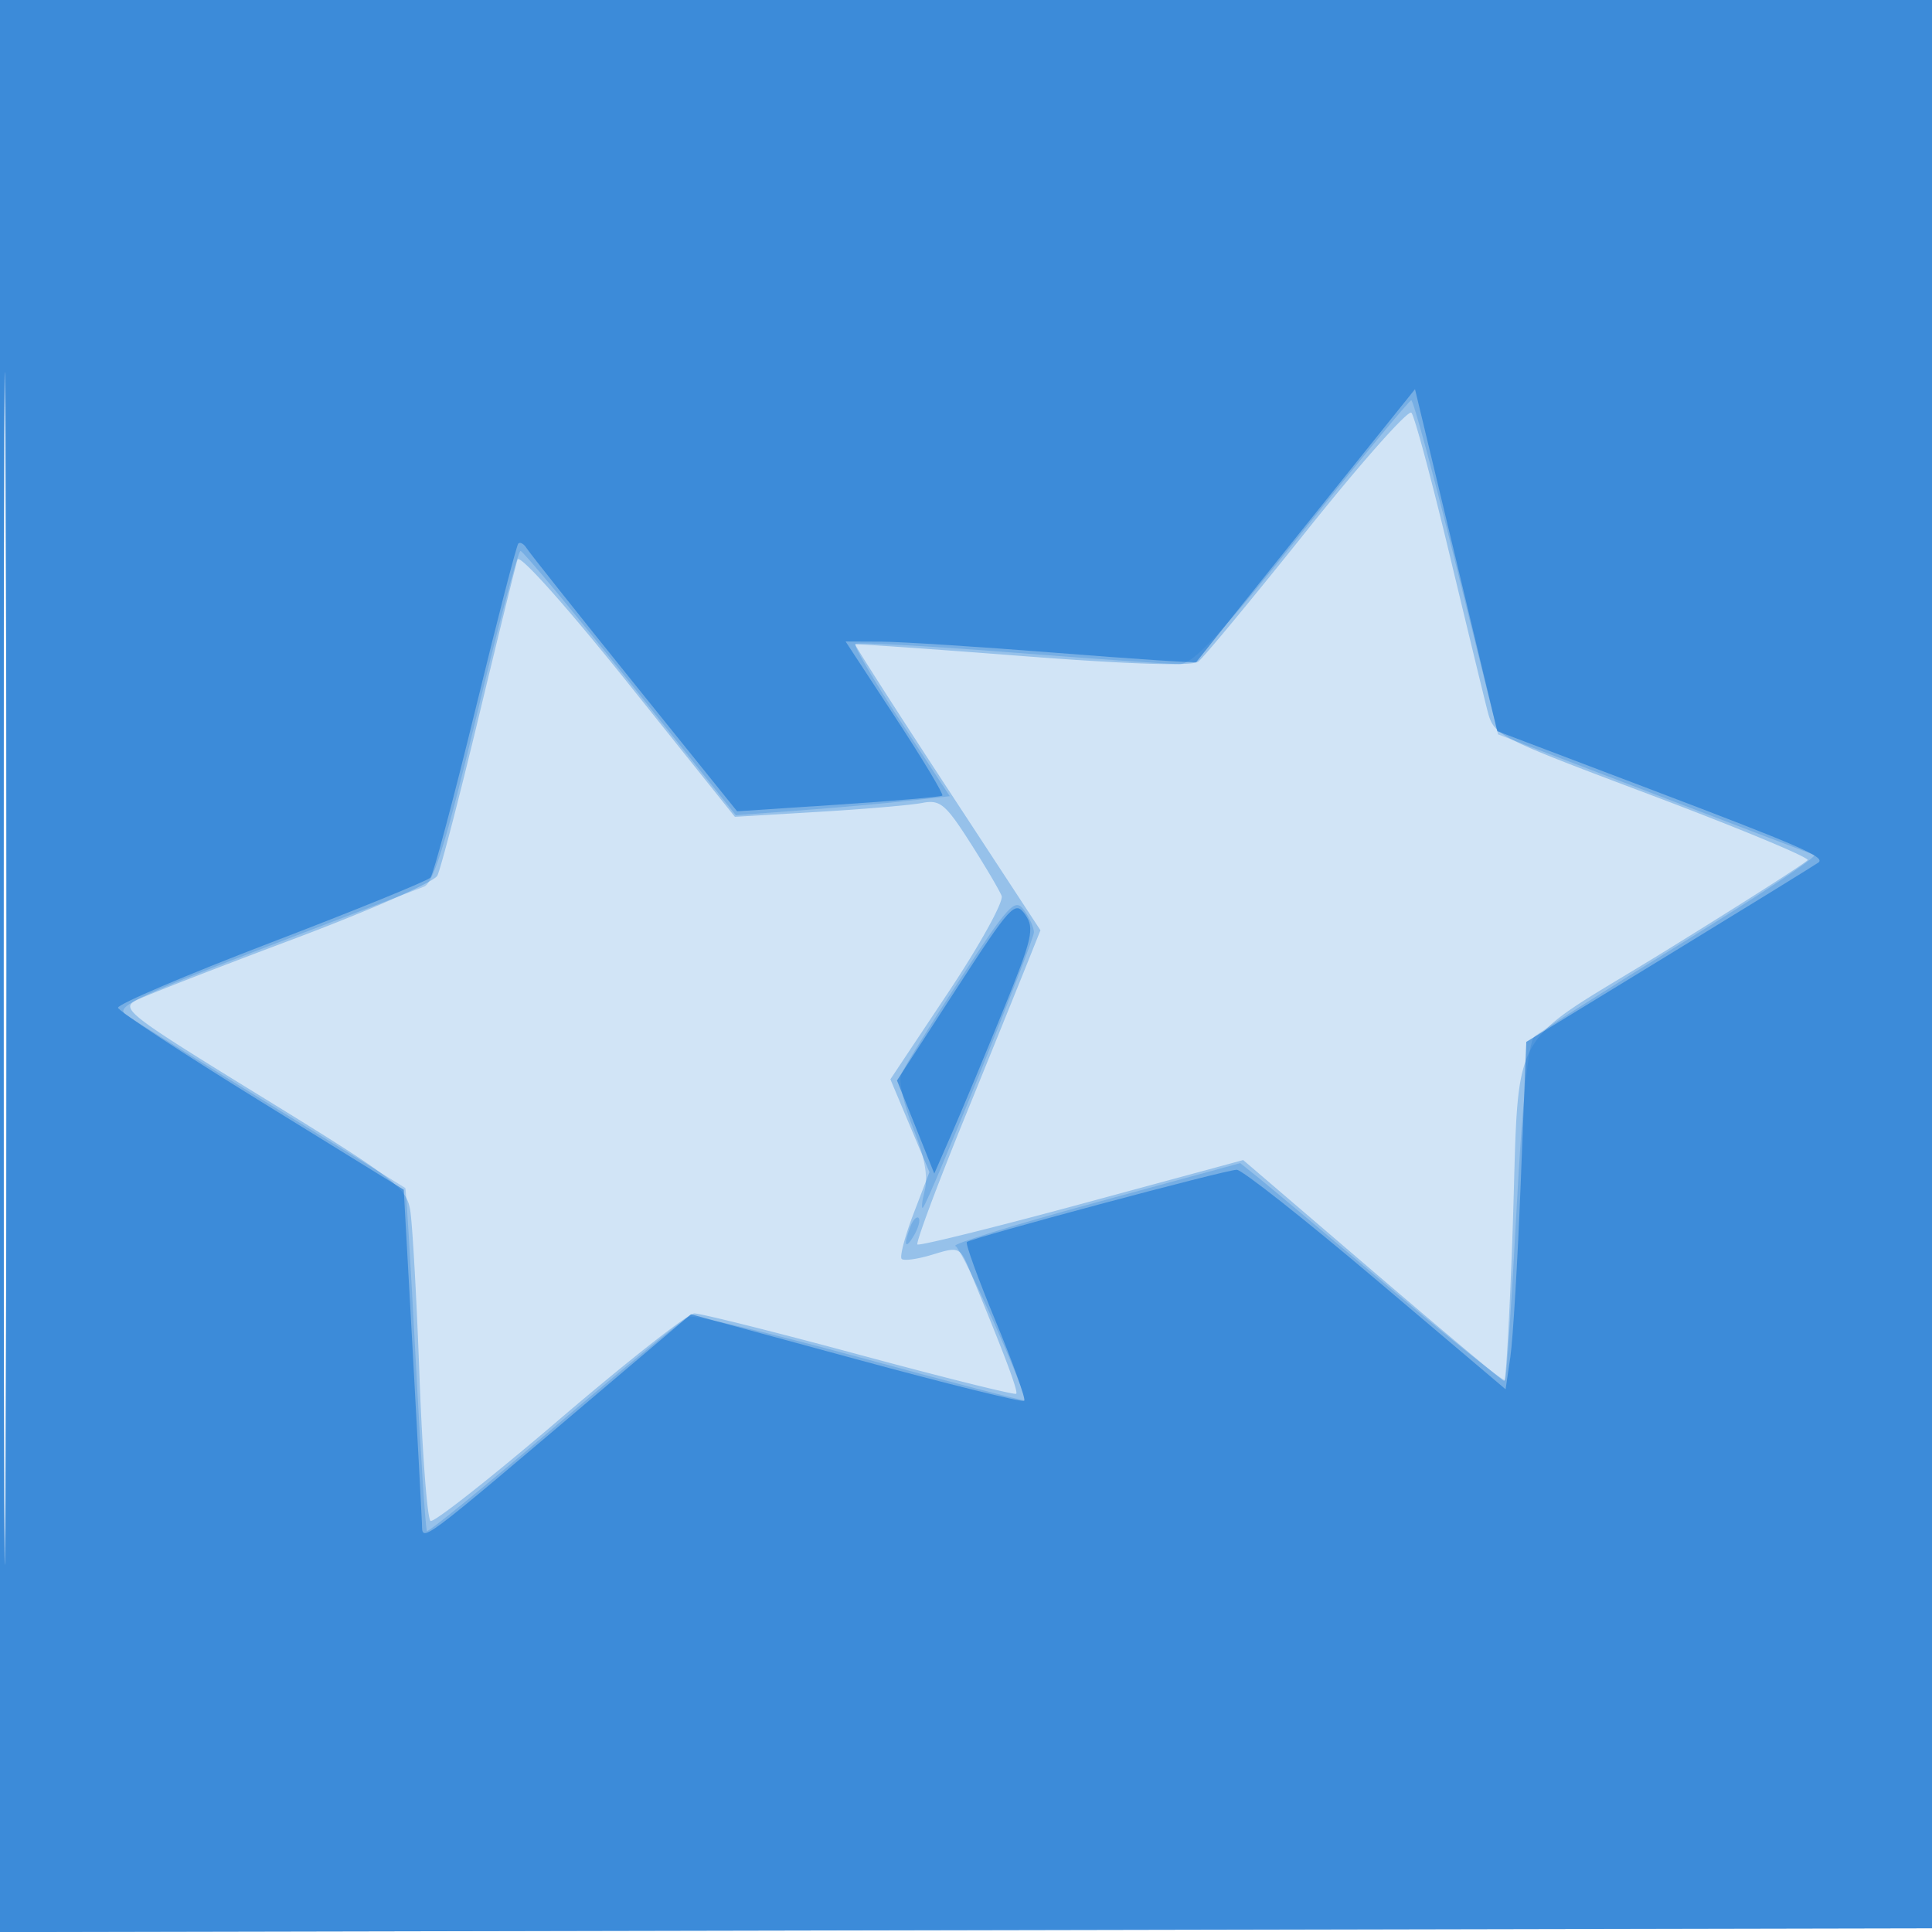
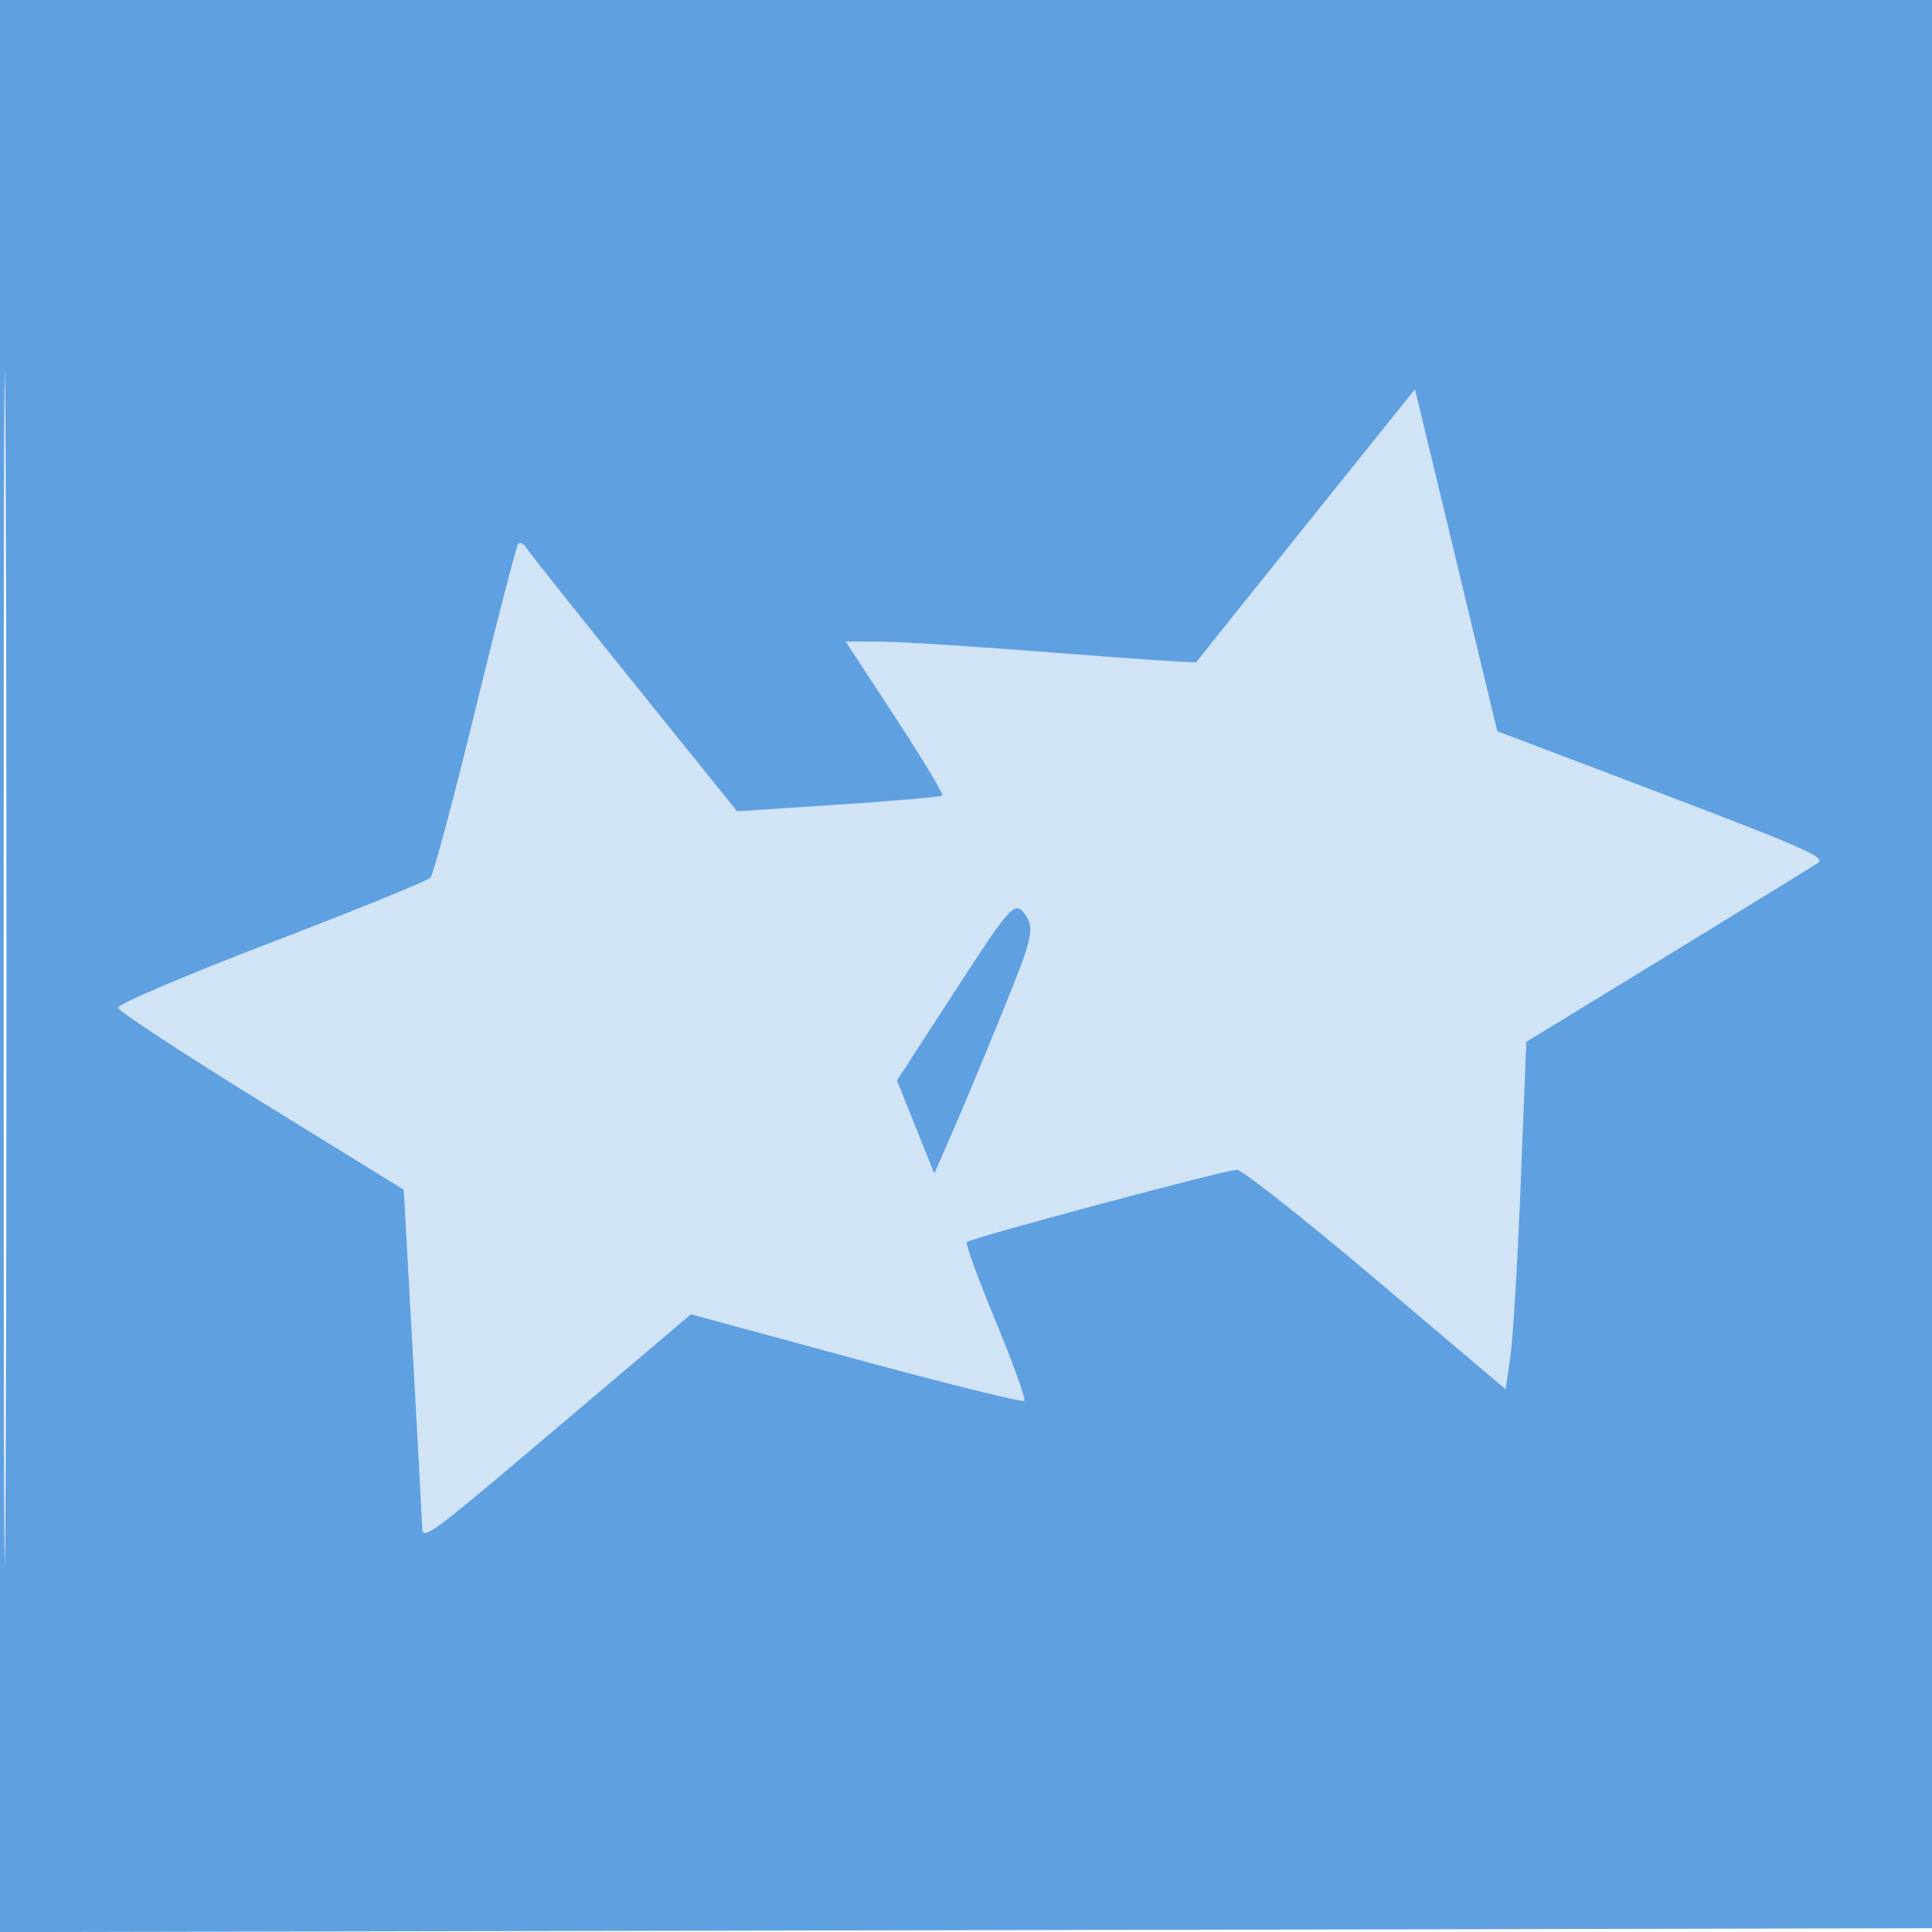
<svg xmlns="http://www.w3.org/2000/svg" width="256" height="256">
  <path fill-opacity=".196" d="M0 128.004v128.004l128.25-.254 128.25-.254.254-127.75L257.008 0H0v128.004m.485.496c0 70.4.119 99.053.265 63.672.146-35.38.146-92.98 0-128C.604 29.153.485 58.1.485 128.5" fill="#1976D2" fill-rule="evenodd" />
-   <path fill-opacity=".317" d="M0 128.004v128.004l128.25-.254 128.25-.254.254-127.75L257.008 0H0v128.004m.485.496c0 70.4.119 99.053.265 63.672.146-35.38.146-92.98 0-128C.604 29.153.485 58.1.485 128.5m172.67-58.194c-7.219 9.033-13.694 16.852-14.39 17.374-.808.607-9.21.337-23.265-.749-12.1-.935-22.082-1.632-22.182-1.55-.1.083 5.382 8.641 12.182 19.019l12.365 18.869-1.844 4.615a5971.995 5971.995 0 01-8.354 20.612c-3.58 8.797-6.327 16.177-6.105 16.399.222.222 10.025-2.203 21.785-5.388l21.382-5.792 17.104 14.642c9.408 8.054 17.28 14.643 17.494 14.643.214 0 .692-8.437 1.062-18.75 1.058-29.44-1.349-24.897 20.252-38.229 10.163-6.273 18.658-11.697 18.879-12.053.22-.356-9.044-4.207-20.587-8.558-20.964-7.902-20.987-7.914-21.88-11.41-.492-1.925-2.785-11.375-5.094-21-2.31-9.625-4.533-17.864-4.939-18.31-.407-.445-6.646 6.582-13.865 15.616M68.576 74.138c-.246.749-2.561 10.137-5.144 20.862-2.583 10.725-5.052 20.192-5.486 21.037-.433.845-9.036 4.632-19.117 8.414-10.081 3.783-19.399 7.409-20.708 8.059-2.241 1.112-1.275 1.859 16.646 12.873 17.368 10.673 19.072 11.971 19.576 14.904.303 1.767.86 11.661 1.238 21.987.378 10.325 1.038 18.99 1.467 19.256.429.265 8.131-5.805 17.116-13.488 8.985-7.684 17.011-13.985 17.836-14.002.825-.018 10.681 2.448 21.902 5.478 11.222 3.031 20.558 5.355 20.749 5.165.303-.303-1.586-5.311-6.171-16.364-1.282-3.088-1.425-3.149-4.899-2.082-1.969.604-3.814.863-4.102.576-.287-.288.423-2.992 1.578-6.011l2.1-5.488-2.588-6.15-2.588-6.149 7.634-11.463c4.198-6.304 7.396-12.08 7.106-12.836-.29-.755-2.178-3.954-4.195-7.109-3.257-5.09-3.97-5.676-6.348-5.21-1.473.288-7.656.819-13.739 1.18l-11.062.656L83.2 90.504c-8.149-10.191-14.367-17.149-14.624-16.366" fill="#1976D2" fill-rule="evenodd" />
-   <path fill-opacity=".257" d="M0 128.004v128.004l128.25-.254 128.25-.254.254-127.75L257.008 0H0v128.004m.485.496c0 70.4.119 99.053.265 63.672.146-35.38.146-92.98 0-128C.604 29.153.485 58.1.485 128.5m172.067-57.973C161.652 84.181 158.094 88 156.27 88c-1.283 0-11.367-.702-22.409-1.56-11.041-.858-20.277-1.358-20.523-1.111-.247.246 2.468 4.886 6.033 10.309l6.482 9.862-5.677.627c-3.122.345-9.501.91-14.176 1.257l-8.5.63-13.974-17.507C75.84 80.878 69.29 73 68.97 73c-.319 0-2.946 9.863-5.837 21.917-3.929 16.379-5.683 22.081-6.945 22.568-.928.358-10.589 4.056-21.468 8.218-17.004 6.504-19.531 7.738-18 8.791.979.674 9.655 6.072 19.28 11.995 9.625 5.923 17.591 10.839 17.701 10.925.111.085.728 10.265 1.372 22.621.643 12.356 1.317 22.63 1.498 22.832.181.202 7.793-6.006 16.915-13.795s17.132-14.36 17.8-14.602c.668-.241 10.889 2.195 22.714 5.415s21.608 5.767 21.74 5.661c.555-.445-8.229-20.081-9.148-20.449-.554-.221 7.713-2.781 18.371-5.689l19.378-5.286 2.724 2.189c1.498 1.204 9.311 7.761 17.363 14.572 8.052 6.811 14.799 12.211 14.995 12 .195-.211.877-10.283 1.515-22.383.763-14.458 1.572-22.382 2.361-23.116.661-.613 9.483-6.215 19.606-12.448 10.122-6.233 17.997-11.476 17.5-11.65-.498-.174-10.13-3.84-21.405-8.146l-20.5-7.83-5.5-22.144c-3.025-12.179-5.725-22.137-6-22.128-.275.009-6.777 7.879-14.448 17.489m-45.355 59.24c-3.942 6.044-7.449 11.725-7.793 12.623-.345.898.373 4.098 1.596 7.11 1.506 3.71 1.999 6.366 1.53 8.236-.381 1.518-.481 2.536-.222 2.262.839-.887 14.692-35.265 14.692-36.459 0-.636-.593-1.968-1.318-2.96-1.192-1.629-2.01-.743-8.485 9.188m-6.573 32.772c-.965 2.514-.681 3.163.498 1.136.584-1.004.851-2.036.593-2.293-.257-.258-.749.263-1.091 1.157" fill="#1976D2" fill-rule="evenodd" />
  <path fill-opacity=".616" d="M0 128.004v128.004l128.25-.254 128.25-.254.254-127.75L257.008 0H0v128.004m.485.496c0 70.4.119 99.053.265 63.672.146-35.38.146-92.98 0-128C.604 29.153.485 58.1.485 128.5m172.589-58.965c-7.931 9.881-14.484 18.069-14.561 18.196-.078.127-8.437-.427-18.577-1.23-10.14-.803-20.563-1.469-23.163-1.48L112.045 85l6.589 10.056c3.623 5.53 6.426 10.195 6.227 10.366-.198.171-6.397.708-13.775 1.194l-13.414.884-13.586-16.86c-7.472-9.272-13.899-17.359-14.282-17.971-.382-.611-.891-.899-1.13-.64-.239.259-2.794 10.146-5.678 21.971s-5.564 21.854-5.955 22.286c-.392.432-9.899 4.303-21.127 8.601-11.228 4.299-20.352 8.189-20.275 8.645.076.455 8.626 6.068 19 12.471L53.5 157.646l1.161 20.927c.638 11.51 1.201 21.974 1.25 23.253.099 2.579-1.107 3.475 24.23-18.001l11.415-9.675 21.87 5.943c12.029 3.27 22.059 5.756 22.289 5.525.231-.231-1.472-4.978-3.784-10.549s-4.03-10.293-3.817-10.492c.581-.546 34.308-9.577 35.764-9.577.694 0 8.993 6.545 18.442 14.544l17.18 14.544.632-4.297c.347-2.364.964-12.722 1.371-23.017l.738-18.72 19.13-11.696c10.521-6.434 19.341-11.87 19.6-12.082.884-.722-2.349-2.127-22.46-9.76l-20.115-7.634-5.451-22.657-5.45-22.656-14.421 17.966m-46.434 61.63l-7.784 12.004 2.47 6.166 2.471 6.165 2.404-5.5c1.323-3.025 4.352-10.29 6.732-16.146 3.885-9.558 4.182-10.852 2.909-12.669-1.337-1.909-1.86-1.342-9.202 9.98" fill="#1976D2" fill-rule="evenodd" />
</svg>